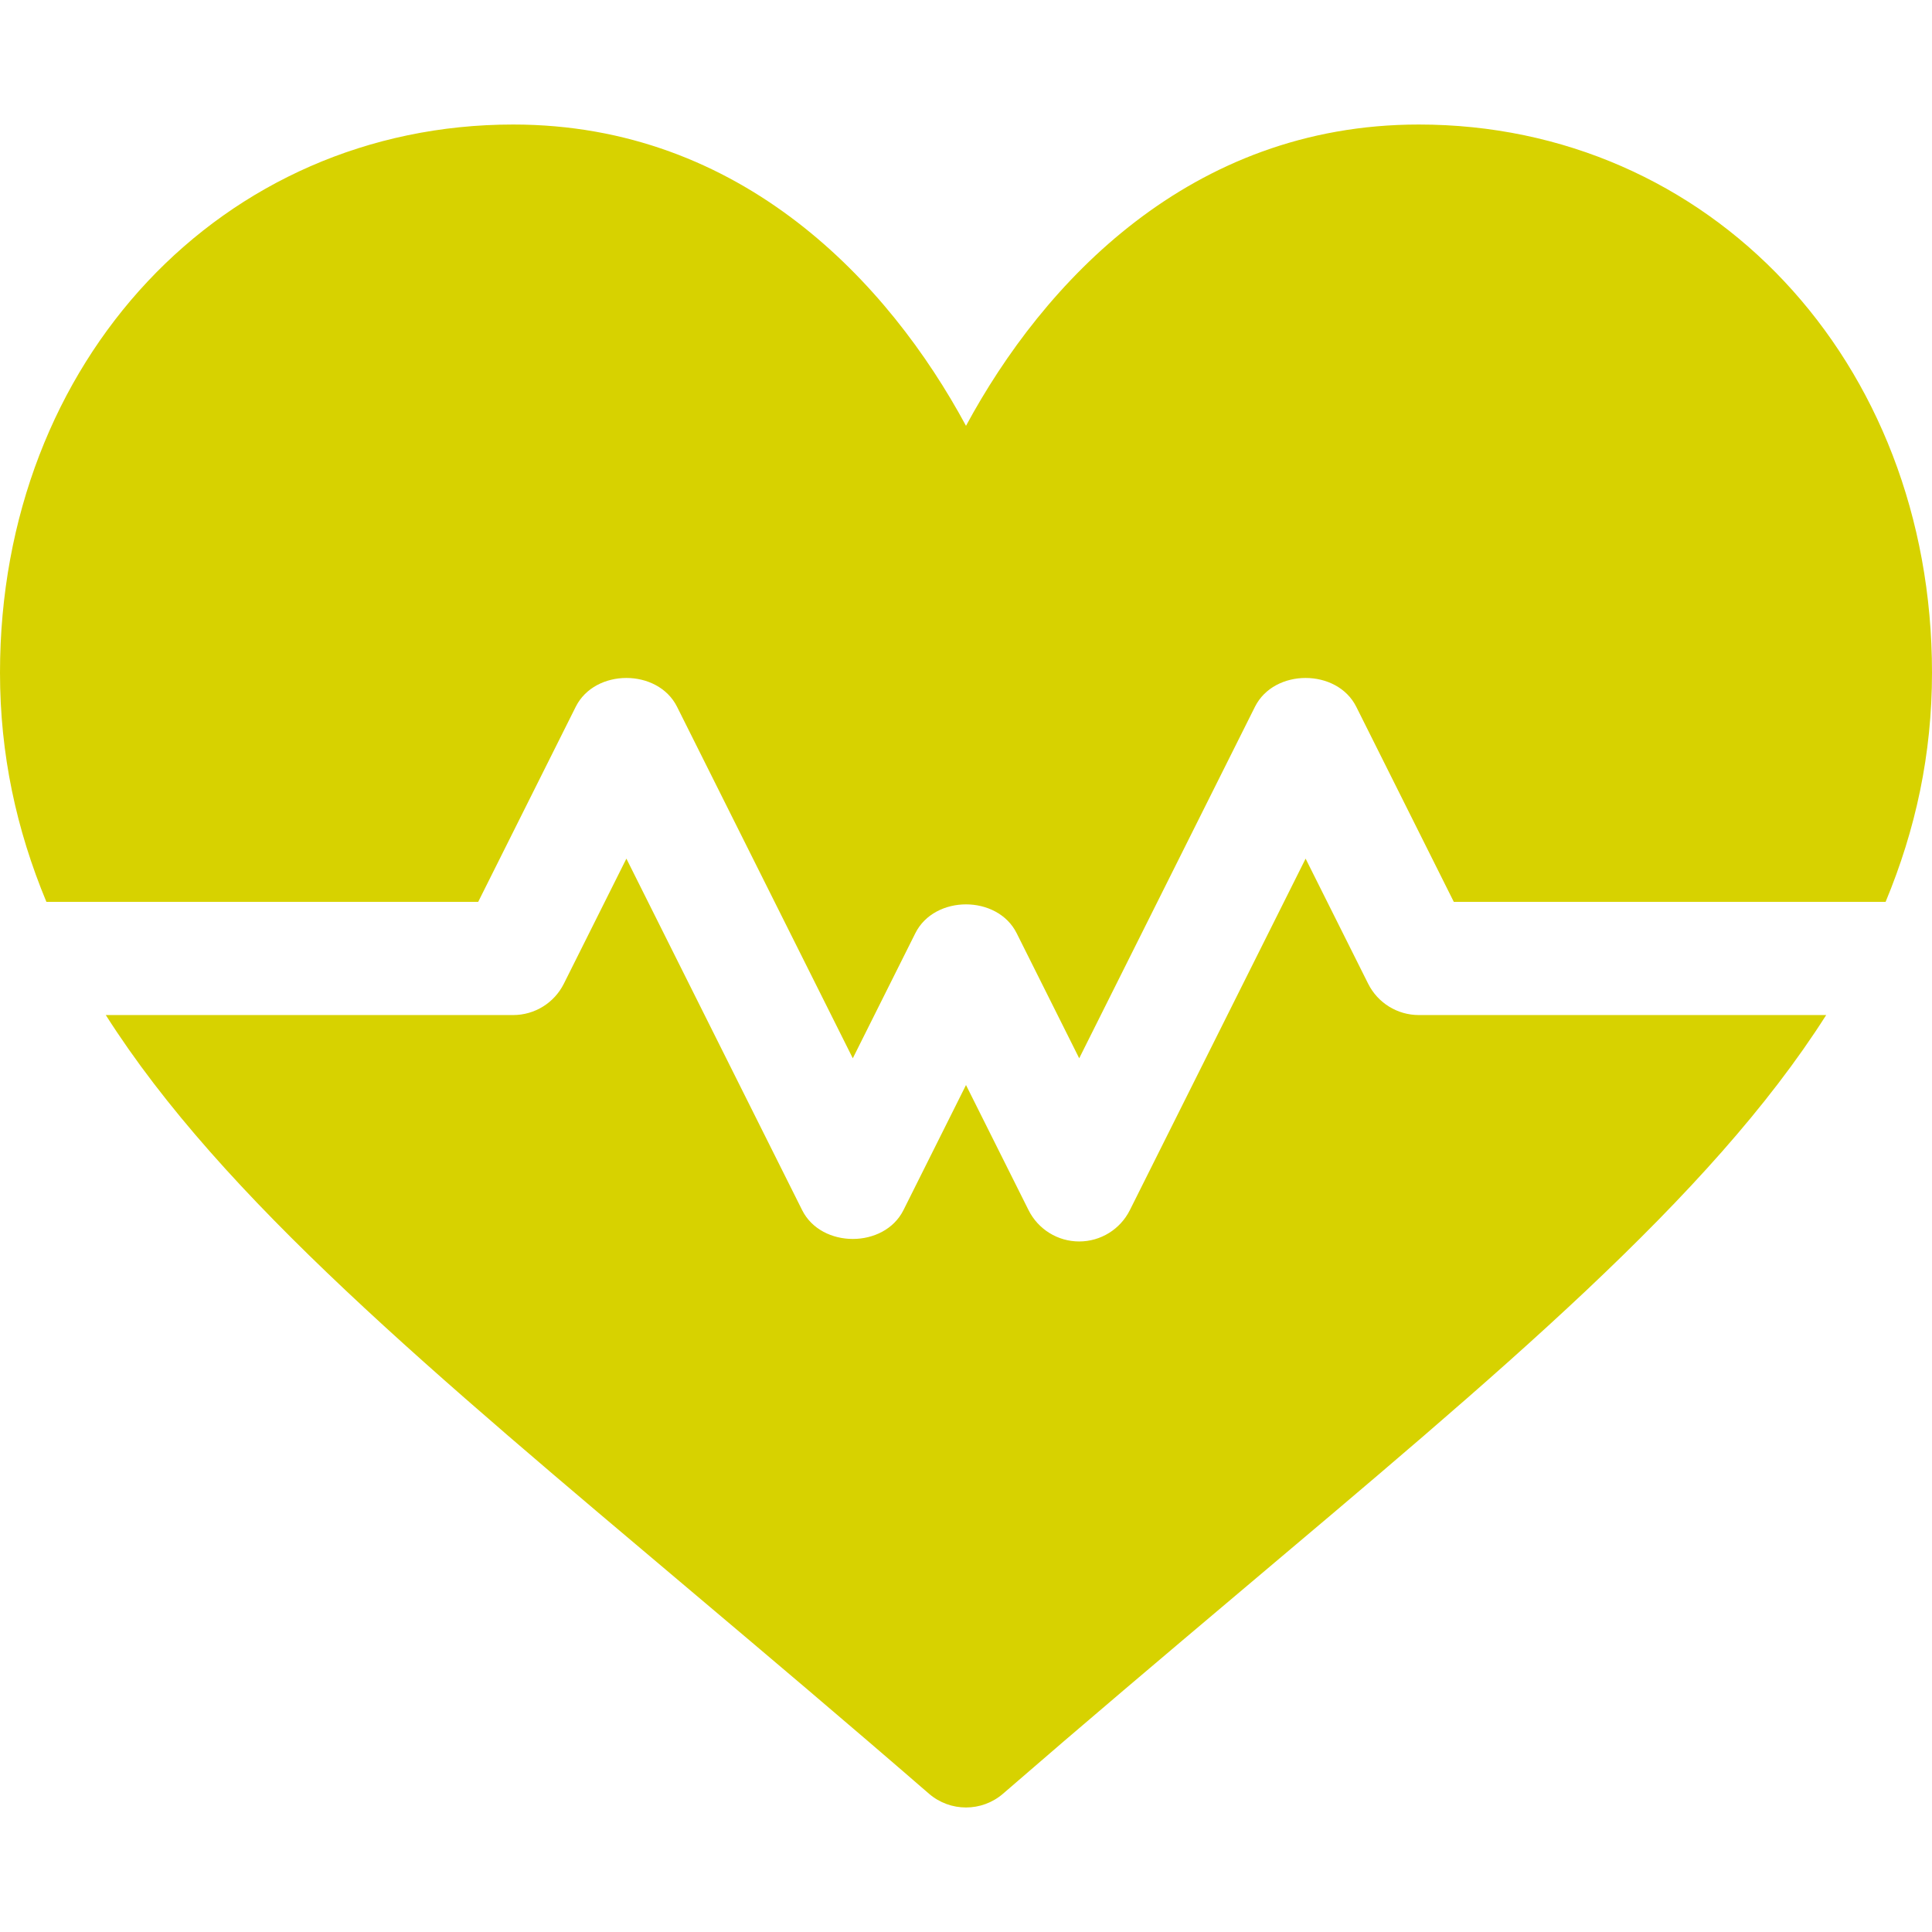
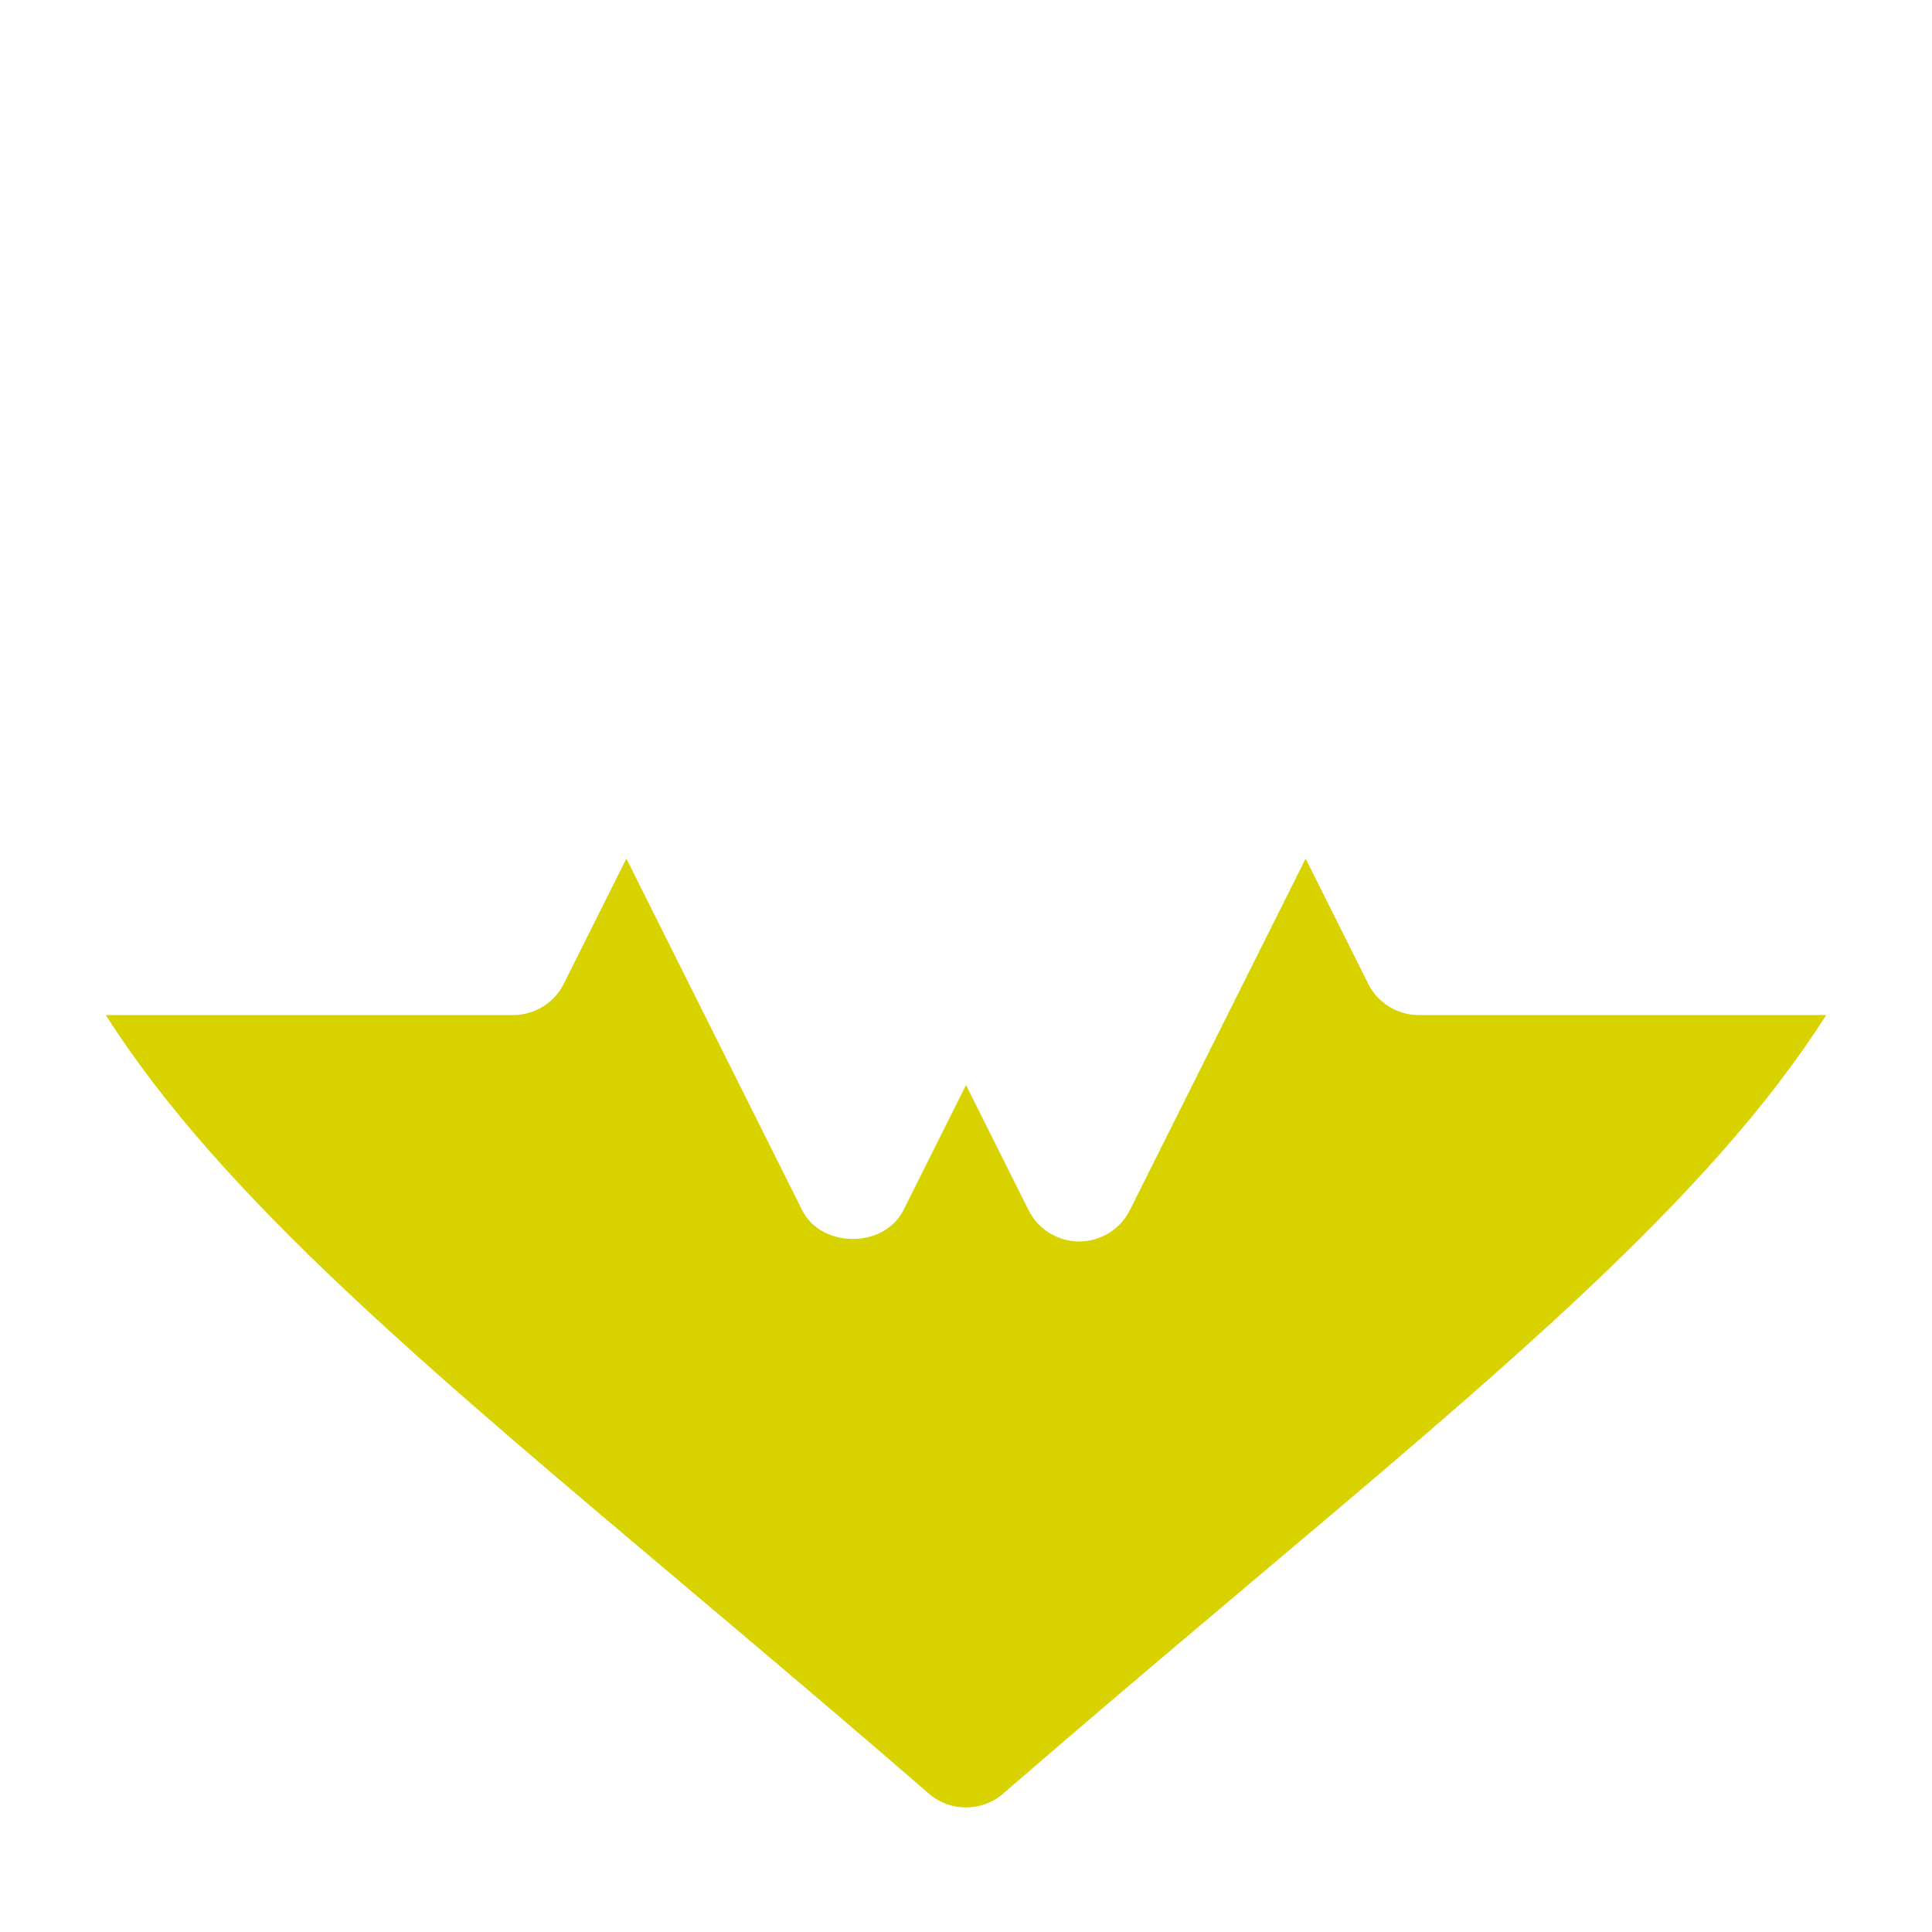
<svg xmlns="http://www.w3.org/2000/svg" xmlns:ns1="http://sodipodi.sourceforge.net/DTD/sodipodi-0.dtd" xmlns:ns2="http://www.inkscape.org/namespaces/inkscape" version="1.1" id="Capa_1" x="0px" y="0px" viewBox="0 0 512 512" style="enable-background:new 0 0 512 512;" xml:space="preserve" ns1:docname="Medical Vert.svg" ns2:version="0.92.4 (5da689c313, 2019-01-14)">
  <defs id="defs7367" />
  <ns1:namedview pagecolor="#ffffff" bordercolor="#666666" borderopacity="1" objecttolerance="10" gridtolerance="10" guidetolerance="10" ns2:pageopacity="0" ns2:pageshadow="2" ns2:window-width="1600" ns2:window-height="837" id="namedview7365" showgrid="false" ns2:zoom="1.2387695" ns2:cx="124.82144" ns2:cy="256" ns2:window-x="-8" ns2:window-y="-8" ns2:window-maximized="1" ns2:current-layer="Capa_1" />
  <g id="g7917">
    <g style="fill:#d7d200;fill-opacity:1" id="g7326">
      <g style="fill:#d7d200;fill-opacity:1" id="g7324">
-         <path style="fill:#d7d200;fill-opacity:1" id="path7322" d="M376,33c-60.659,0-99.595,42.012-120,79.849C235.595,75.011,196.659,33,136,33C59.037,33,0,95.446,0,178.268    c0,21.61,4.327,41.561,12.294,60.732h114.434l25.854-51.709c5.098-10.166,21.738-10.166,26.836,0L226,280.456l16.582-33.164    c5.098-10.166,21.738-10.166,26.836,0L286,280.456l46.582-93.164c5.098-10.166,21.738-10.166,26.836,0L385.272,239h114.434    C507.673,219.829,512,199.878,512,178.268C512,95.446,452.963,33,376,33z" />
-       </g>
+         </g>
    </g>
  </g>
  <g id="g7332" style="fill:#d7d200;fill-opacity:1">
    <g id="g7330" style="fill:#d7d200;fill-opacity:1">
      <path d="M376,269c-5.684,0-10.869-3.208-13.418-8.291L346,227.545l-46.582,93.164C296.869,325.792,291.684,329,286,329    c-5.684,0-10.869-3.208-13.418-8.291L256,287.545l-16.582,33.164c-5.098,10.166-21.738,10.166-26.836,0L166,227.545    l-16.582,33.164C146.869,265.792,141.684,269,136,269H28.037c30.873,48.574,86.474,94.713,156.024,153.413    c19.526,16.479,40.298,34.014,62.109,52.925c2.827,2.446,6.328,3.662,9.829,3.662s7.002-1.216,9.829-3.662    c21.812-18.911,42.583-36.445,62.109-52.925c69.551-58.7,125.151-104.839,156.024-153.413H376z" id="path7328" style="fill:#d7d200;fill-opacity:1" />
    </g>
  </g>
  <g id="g7334">
</g>
  <g id="g7336">
</g>
  <g id="g7338">
</g>
  <g id="g7340">
</g>
  <g id="g7342">
</g>
  <g id="g7344">
</g>
  <g id="g7346">
</g>
  <g id="g7348">
</g>
  <g id="g7350">
</g>
  <g id="g7352">
</g>
  <g id="g7354">
</g>
  <g id="g7356">
</g>
  <g id="g7358">
</g>
  <g id="g7360">
</g>
  <g id="g7362">
</g>
</svg>